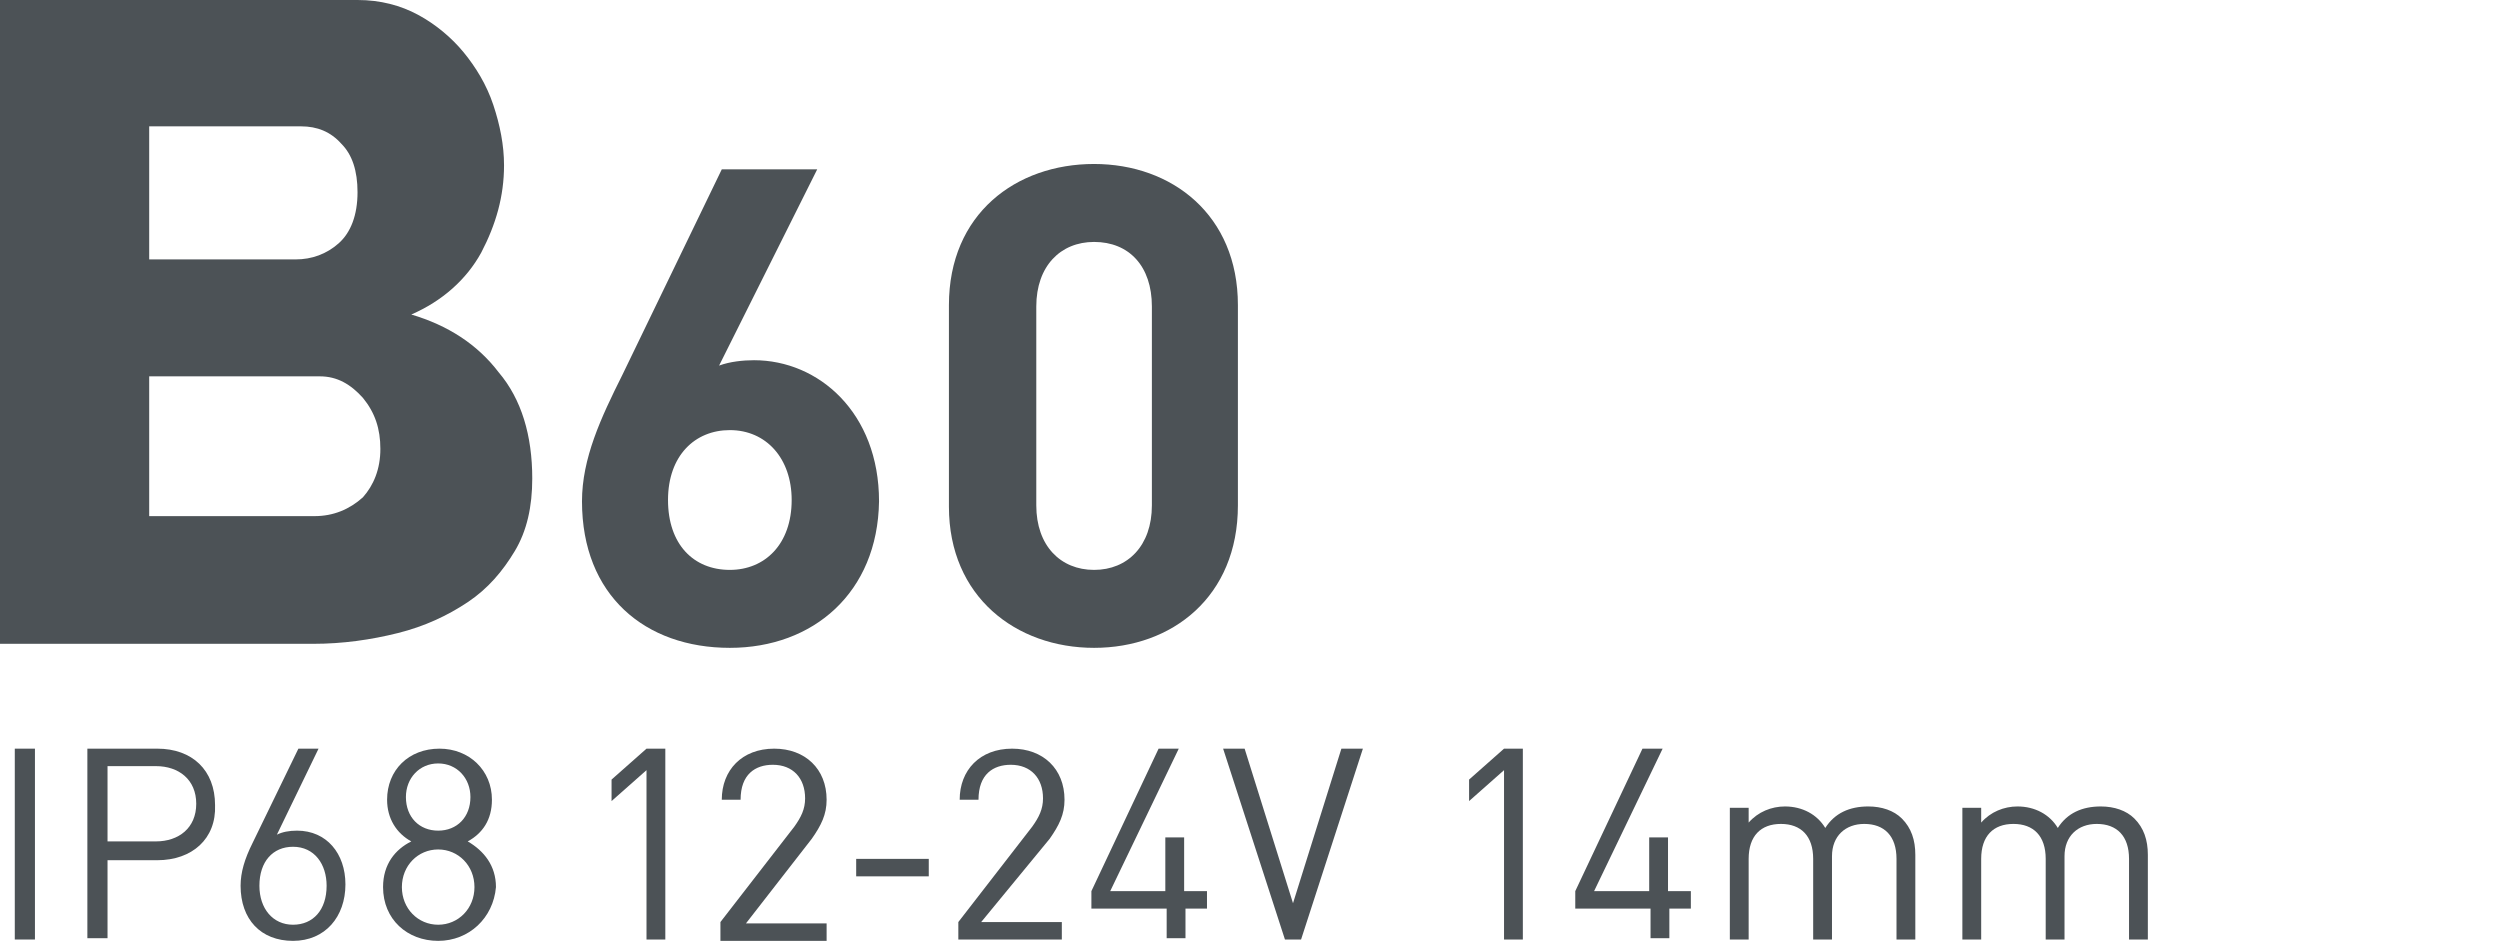
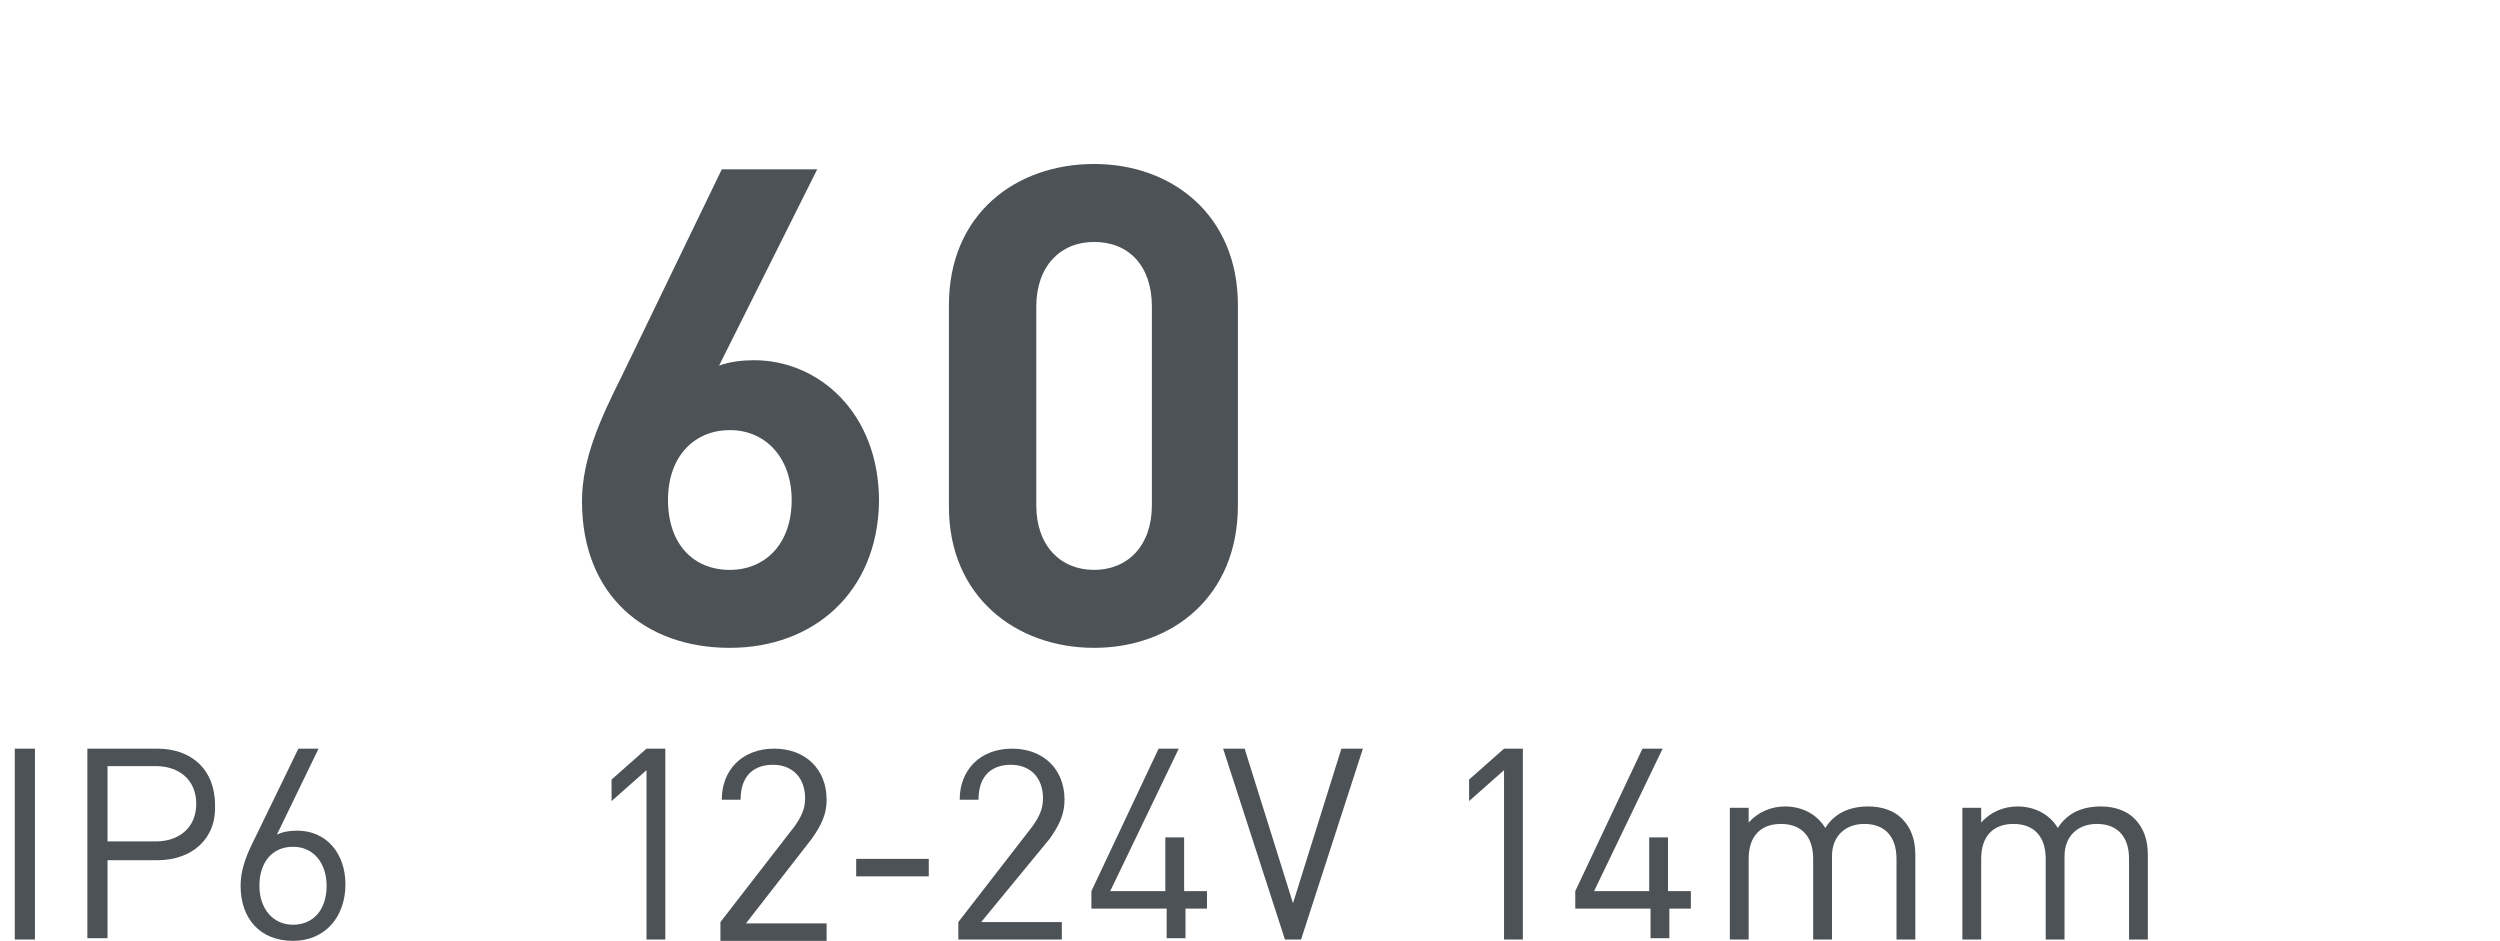
<svg xmlns="http://www.w3.org/2000/svg" version="1.1" id="Слой_1" x="0px" y="0px" viewBox="0 0 186 70" style="enable-background:new 0 0 186 70;" xml:space="preserve">
  <style type="text/css">
	.st0{fill:none;stroke:#43525A;stroke-width:0.75;stroke-linecap:round;stroke-linejoin:round;stroke-miterlimit:10;}
	.st1{fill:none;stroke:#3C3C3B;stroke-width:0.444;stroke-linecap:round;stroke-linejoin:round;stroke-miterlimit:22.926;}
	.st2{fill:#4C5256;}
	.st3{fill:#FF0019;}
	.st4{fill:none;stroke:#404041;stroke-width:0.75;stroke-miterlimit:22.926;}
	.st5{clip-path:url(#SVGID_00000042733110432256336450000010245129792946703251_);}
	.st6{fill:#FFFFFF;}
	.st7{clip-path:url(#SVGID_00000070084145796347114930000014577002144733088901_);}
	.st8{clip-path:url(#SVGID_00000128445881932960243530000000247408560075603597_);}
	.st9{clip-path:url(#SVGID_00000023245809916198389760000016075611827103276478_);}
	.st10{clip-path:url(#SVGID_00000034799060647964822520000007401222564373718948_);}
	.st11{clip-path:url(#SVGID_00000047053786507693289550000002673872881104033164_);}
	.st12{clip-path:url(#SVGID_00000132057326302424448750000000235328173629885881_);}
	.st13{enable-background:new    ;}
	.st14{fill:none;}
</style>
-   <rect x="0" y="0.1" class="st14" width="155.6" height="70" />
  <g>
-     <path class="st2" d="M39.6,35.6c0,2.1-0.4,3.9-1.3,5.4c-0.9,1.5-2,2.8-3.5,3.8c-1.5,1-3.2,1.8-5.2,2.3c-2,0.5-4.1,0.8-6.3,0.8H0V0   h26.6c1.7,0,3.2,0.4,4.5,1.1c1.3,0.7,2.5,1.7,3.4,2.8c0.9,1.1,1.7,2.4,2.2,3.9c0.5,1.5,0.8,3,0.8,4.5c0,2.3-0.6,4.4-1.7,6.5   c-1.1,2-2.9,3.6-5.2,4.6c2.7,0.8,4.9,2.2,6.5,4.3C38.8,29.7,39.6,32.4,39.6,35.6z M11.1,9.4v9.9h10.9c1.2,0,2.3-0.4,3.2-1.2   c0.9-0.8,1.4-2.1,1.4-3.8c0-1.6-0.4-2.8-1.2-3.6c-0.8-0.9-1.8-1.3-3-1.3H11.1z M28.3,33.4c0-1.5-0.4-2.7-1.3-3.8   c-0.9-1-1.9-1.6-3.2-1.6H11.1v10.4h12.3c1.4,0,2.6-0.5,3.6-1.4C27.8,36.1,28.3,34.9,28.3,33.4z" />
    <path class="st2" d="M54.3,48.2c-6.3,0-11-3.9-11-10.9c0-3.2,1.4-6.2,3-9.4l7.4-15.3h7.1l-7.3,14.6c0.8-0.3,1.8-0.4,2.6-0.4   c4.8,0,9.3,3.9,9.3,10.5C65.3,44.1,60.5,48.2,54.3,48.2z M54.3,32c-2.6,0-4.6,1.9-4.6,5.2c0,3.3,1.9,5.2,4.6,5.2   c2.6,0,4.6-1.9,4.6-5.2C58.9,34.1,57,32,54.3,32z" />
    <path class="st2" d="M81.4,48.2c-5.8,0-10.8-3.8-10.8-10.5V22.7c0-6.8,5-10.5,10.8-10.5c5.8,0,10.7,3.8,10.7,10.5v14.9   C92.1,44.4,87.2,48.2,81.4,48.2z M85.7,22.8c0-3-1.7-4.8-4.3-4.8c-2.5,0-4.3,1.8-4.3,4.8v14.8c0,3,1.8,4.8,4.3,4.8   c2.5,0,4.3-1.8,4.3-4.8V22.8z" />
    <path class="st2" d="M1.1,69.9V55.7h1.5v14.2H1.1z" />
    <path class="st2" d="M11.7,64H8v5.8H6.5V55.7h5.2c2.6,0,4.3,1.6,4.3,4.2C16.1,62.4,14.3,64,11.7,64z M11.6,57H8v5.6h3.6   c1.7,0,3-1,3-2.8C14.6,58,13.3,57,11.6,57z" />
    <path class="st2" d="M21.8,70c-2.4,0-3.9-1.6-3.9-4.1c0-1,0.3-2,0.9-3.2l3.4-7h1.5l-3.1,6.4c0.4-0.2,0.9-0.3,1.5-0.3   c2.2,0,3.6,1.7,3.6,4C25.7,68.2,24.2,70,21.8,70z M21.8,63c-1.5,0-2.5,1.1-2.5,2.9c0,1.7,1,2.9,2.5,2.9c1.5,0,2.5-1.1,2.5-2.9   C24.3,64.3,23.4,63,21.8,63z" />
-     <path class="st2" d="M32.6,70c-2.3,0-4.1-1.6-4.1-4c0-1.7,0.9-2.8,2.1-3.4c-1.1-0.6-1.8-1.7-1.8-3.1c0-2.2,1.6-3.8,3.9-3.8   c2.2,0,3.9,1.6,3.9,3.8c0,1.5-0.7,2.5-1.8,3.1c1.2,0.7,2.1,1.8,2.1,3.4C36.7,68.3,34.9,70,32.6,70z M32.6,63.2   c-1.5,0-2.7,1.2-2.7,2.8c0,1.6,1.2,2.8,2.7,2.8c1.5,0,2.7-1.2,2.7-2.8C35.3,64.4,34.1,63.2,32.6,63.2z M32.6,56.8   c-1.4,0-2.4,1.1-2.4,2.5c0,1.5,1,2.5,2.4,2.5c1.4,0,2.4-1,2.4-2.5C35,57.9,34,56.8,32.6,56.8z" />
    <path class="st2" d="M48.1,69.9V57.3l-2.6,2.3V58l2.6-2.3h1.4v14.2H48.1z" />
    <path class="st2" d="M53.6,69.9v-1.3l5.5-7.1c0.5-0.7,0.8-1.3,0.8-2.1c0-1.5-0.9-2.5-2.4-2.5c-1.3,0-2.4,0.7-2.4,2.6h-1.4   c0-2.2,1.5-3.8,3.9-3.8c2.3,0,3.9,1.5,3.9,3.8c0,1.1-0.4,1.9-1.1,2.9l-4.9,6.3h6v1.3H53.6z" />
    <path class="st2" d="M63.7,65.2v-1.3h5.4v1.3H63.7z" />
    <path class="st2" d="M71.3,69.9v-1.3l5.5-7.1c0.5-0.7,0.8-1.3,0.8-2.1c0-1.5-0.9-2.5-2.4-2.5c-1.3,0-2.4,0.7-2.4,2.6h-1.4   c0-2.2,1.5-3.8,3.9-3.8c2.3,0,3.9,1.5,3.9,3.8c0,1.1-0.4,1.9-1.1,2.9L73,68.6h6v1.3H71.3z" />
    <path class="st2" d="M88.2,67.6v2.2h-1.4v-2.2h-5.6v-1.3l5-10.6h1.5l-5.1,10.6h4.1v-4h1.4v4h1.7v1.3H88.2z" />
    <path class="st2" d="M96.8,69.9h-1.2L91,55.7h1.6l3.6,11.5l3.6-11.5h1.6L96.8,69.9z" />
    <path class="st2" d="M111.9,69.9V57.3l-2.6,2.3V58l2.6-2.3h1.4v14.2H111.9z" />
    <path class="st2" d="M124.2,67.6v2.2h-1.4v-2.2h-5.6v-1.3l5-10.6h1.5l-5.1,10.6h4.1v-4h1.4v4h1.7v1.3H124.2z" />
    <path class="st2" d="M141.1,69.9v-6c0-1.7-0.9-2.6-2.4-2.6c-1.4,0-2.4,0.9-2.4,2.4v6.2h-1.4v-6c0-1.7-0.9-2.6-2.4-2.6   s-2.4,0.9-2.4,2.6v6h-1.4v-9.8h1.4v1.1c0.7-0.8,1.7-1.2,2.7-1.2c1.3,0,2.4,0.6,3,1.6c0.7-1.1,1.8-1.6,3.2-1.6c1,0,1.9,0.3,2.5,0.9   c0.7,0.7,1,1.6,1,2.7v6.3H141.1z" />
    <path class="st2" d="M158.4,69.9v-6c0-1.7-0.9-2.6-2.4-2.6c-1.4,0-2.4,0.9-2.4,2.4v6.2h-1.4v-6c0-1.7-0.9-2.6-2.4-2.6   c-1.5,0-2.4,0.9-2.4,2.6v6H146v-9.8h1.4v1.1c0.7-0.8,1.7-1.2,2.7-1.2c1.3,0,2.4,0.6,3,1.6c0.7-1.1,1.8-1.6,3.2-1.6   c1,0,1.9,0.3,2.5,0.9c0.7,0.7,1,1.6,1,2.7v6.3H158.4z" />
  </g>
</svg>